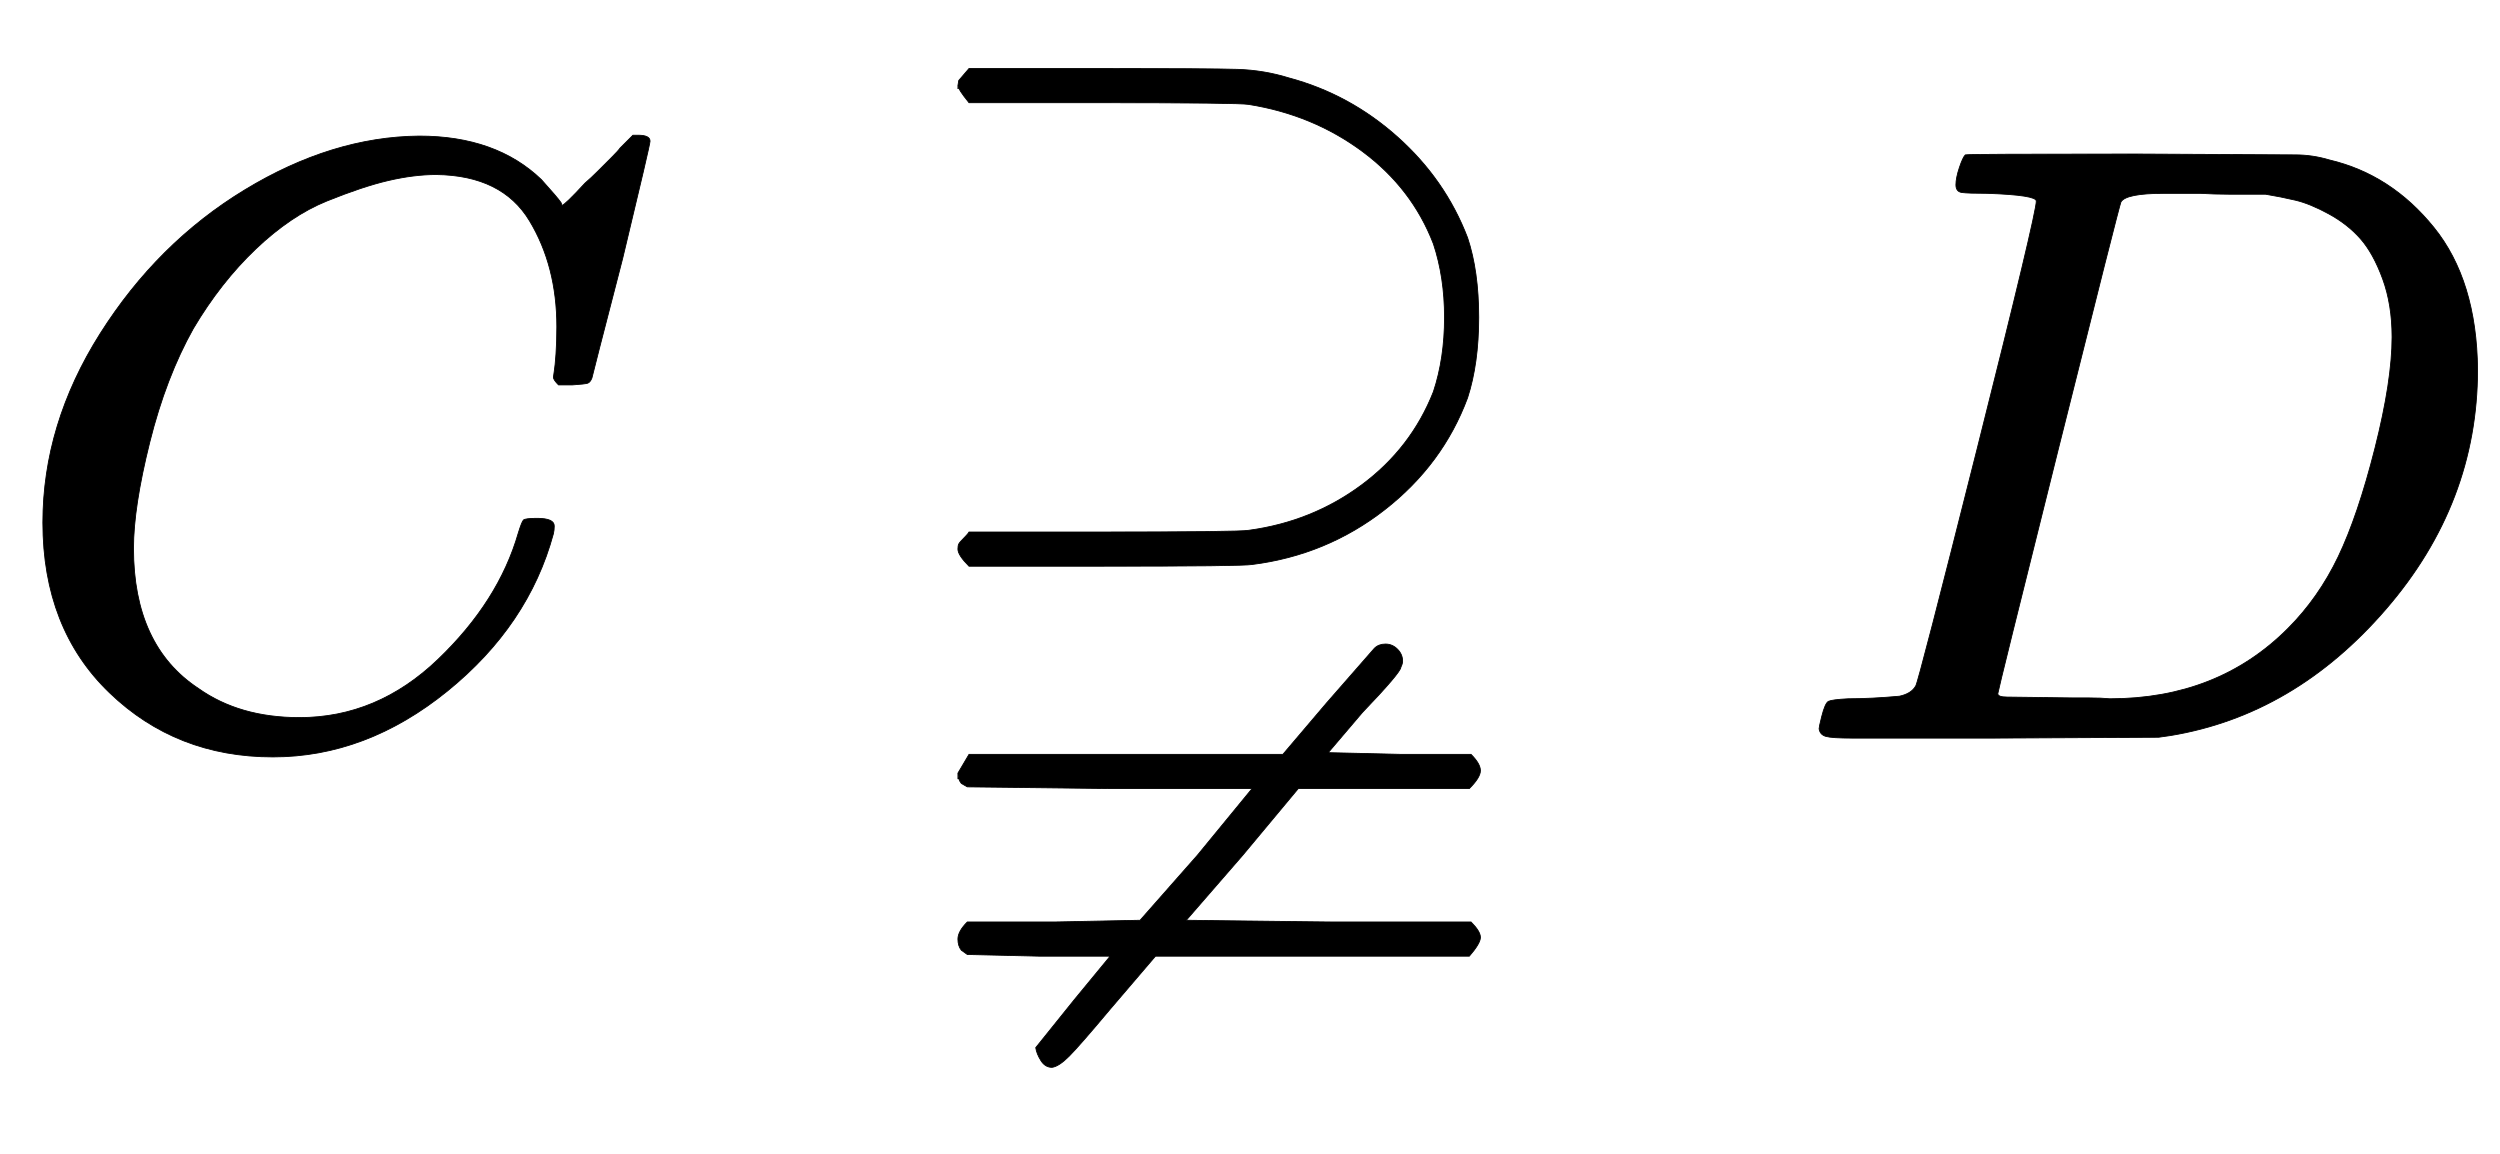
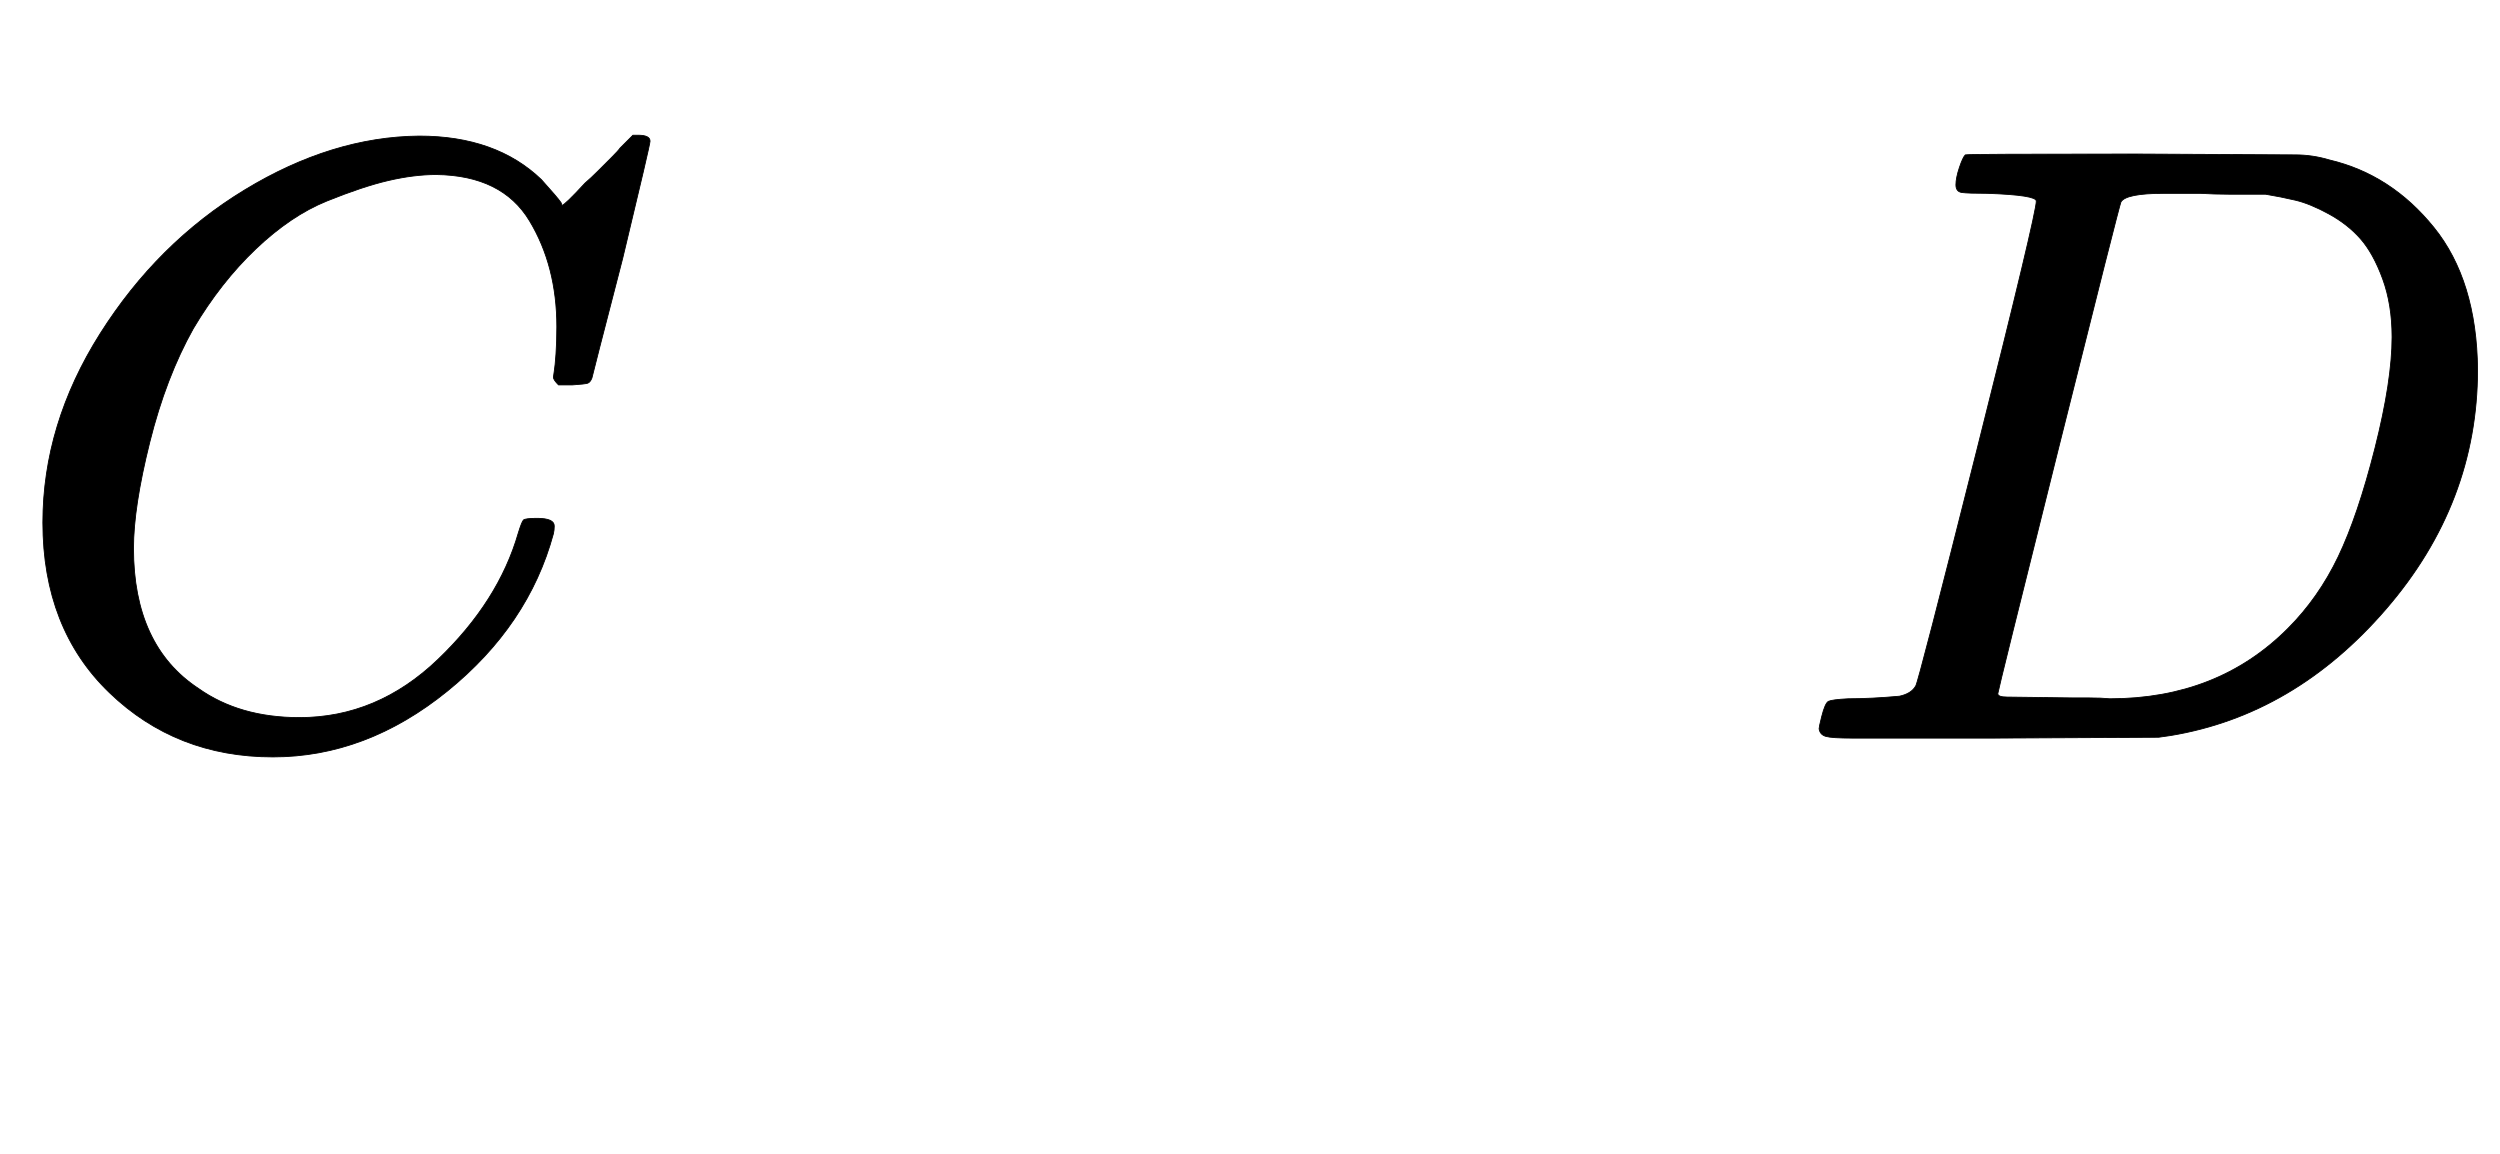
<svg xmlns="http://www.w3.org/2000/svg" xmlns:xlink="http://www.w3.org/1999/xlink" style="vertical-align:-1.13ex" width="6.789ex" height="3.134ex" viewBox="0 -863.1 2923.1 1349.5">
  <defs>
    <path id="a" stroke-width="1" d="M50 252q0 115 67 221t169 168 204 63q90 0 143-51 9-10 15-17t8-10l1-3q3 0 27 26 7 6 15 14t16 16 10 11l15 15h6q14 0 14-7 0-4-32-137-36-139-36-140-2-5-5-6t-18-2h-16q-6 6-6 9 0 1 1 7t2 20 1 32q0 71-32 124t-109 54q-26 0-56-7t-72-24-83-56-73-93q-32-57-51-133t-19-124q0-114 76-164 48-34 118-34 91 0 162 68t94 148q4 13 6 15t16 2q20 0 20-9 0-5-1-9-29-107-124-184T319-22q-113 0-191 75T50 252z" />
-     <path id="b" stroke-width="1" d="M82 759v4l1 6 6 7 6 7h156q127 0 158-1t60-10q71-19 127-69t82-118q13-39 13-93t-13-94q-29-78-97-131t-155-64q-11-2-175-2H95q-13 13-13 20 0 4 1 6t6 7 6 7h154q162 0 173 2 74 10 132 53t84 109q13 39 13 87 0 47-13 86-25 65-83 108t-133 55q-11 2-173 2H95q-13 16-13 20zm0-807v7l13 22h367l51 60 56 64q5 5 13 5t14-6 6-14q0-3-2-7 0-6-45-53l-40-47 85-2h82q11-11 11-19t-13-21H480l-65-78-66-76 166-2h167q11-11 11-18t-13-22H313l-53-62q-36-43-48-55t-20-13q-8 0-13 8t-6 15q1 1 45 56l42 51h-82l-85 2-7 5q-4 5-4 13 0 9 11 20h102l100 2 67 76 64 78H260L93-57l-7 4q-4 5-4 12z" />
    <path id="c" stroke-width="1" d="M287 628q0 7-57 9-23 0-30 1t-7 9q0 8 4 20t7 15q2 1 199 1 167-1 187-1t40-6q72-17 122-79t51-166q0-156-107-280T444 3l-14-2-194-1H72Q48 0 41 2t-8 9q0 2 3 14 4 16 8 18t23 3q27 0 60 3 14 3 19 12 3 4 72 278t69 289zm416-159q0 38-11 68t-26 47-37 29-39 16-35 7h-43q-17 0-33 1h-43q-44 0-50-10-2-4-73-288T242 52q0-4 11-4t77-1h19q14 0 24-1 126 0 208 82 36 36 59 84t43 127 20 130z" />
  </defs>
  <g fill="currentColor" stroke="currentColor" stroke-width="0" transform="scale(1 -1)">
    <use xlink:href="#a" />
    <use x="1038" xlink:href="#b" />
    <use x="2094" xlink:href="#c" />
  </g>
</svg>